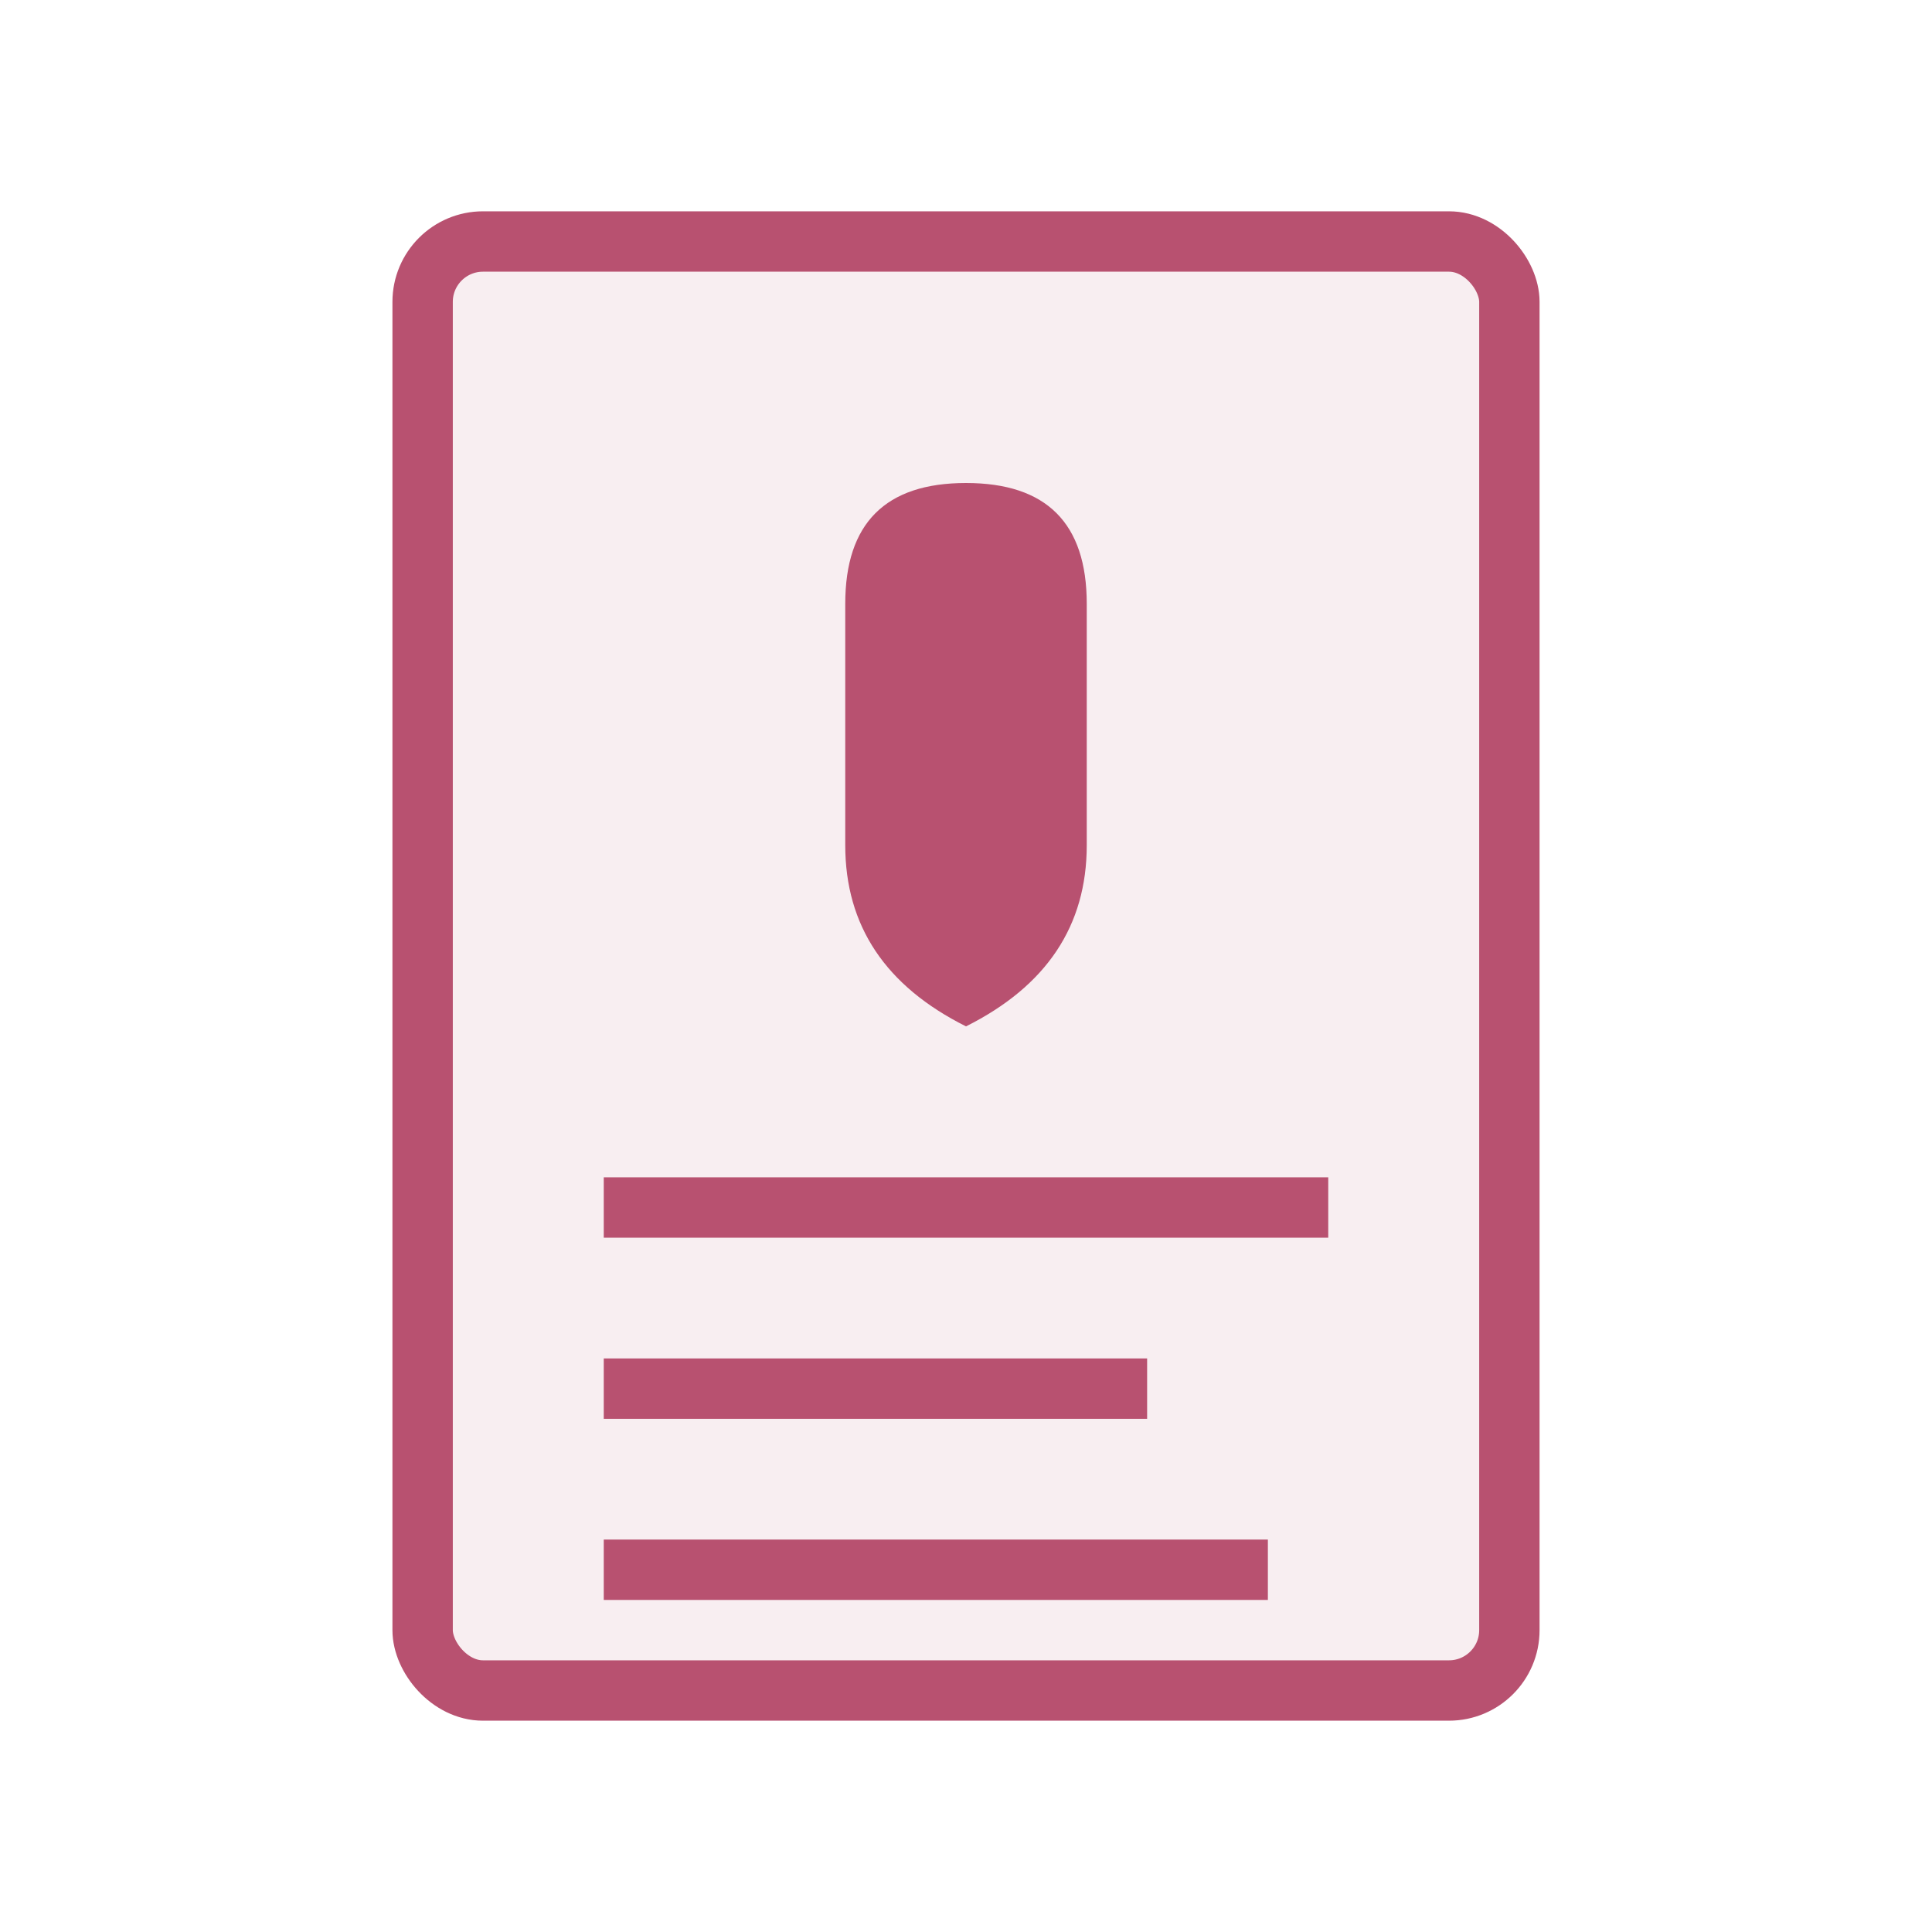
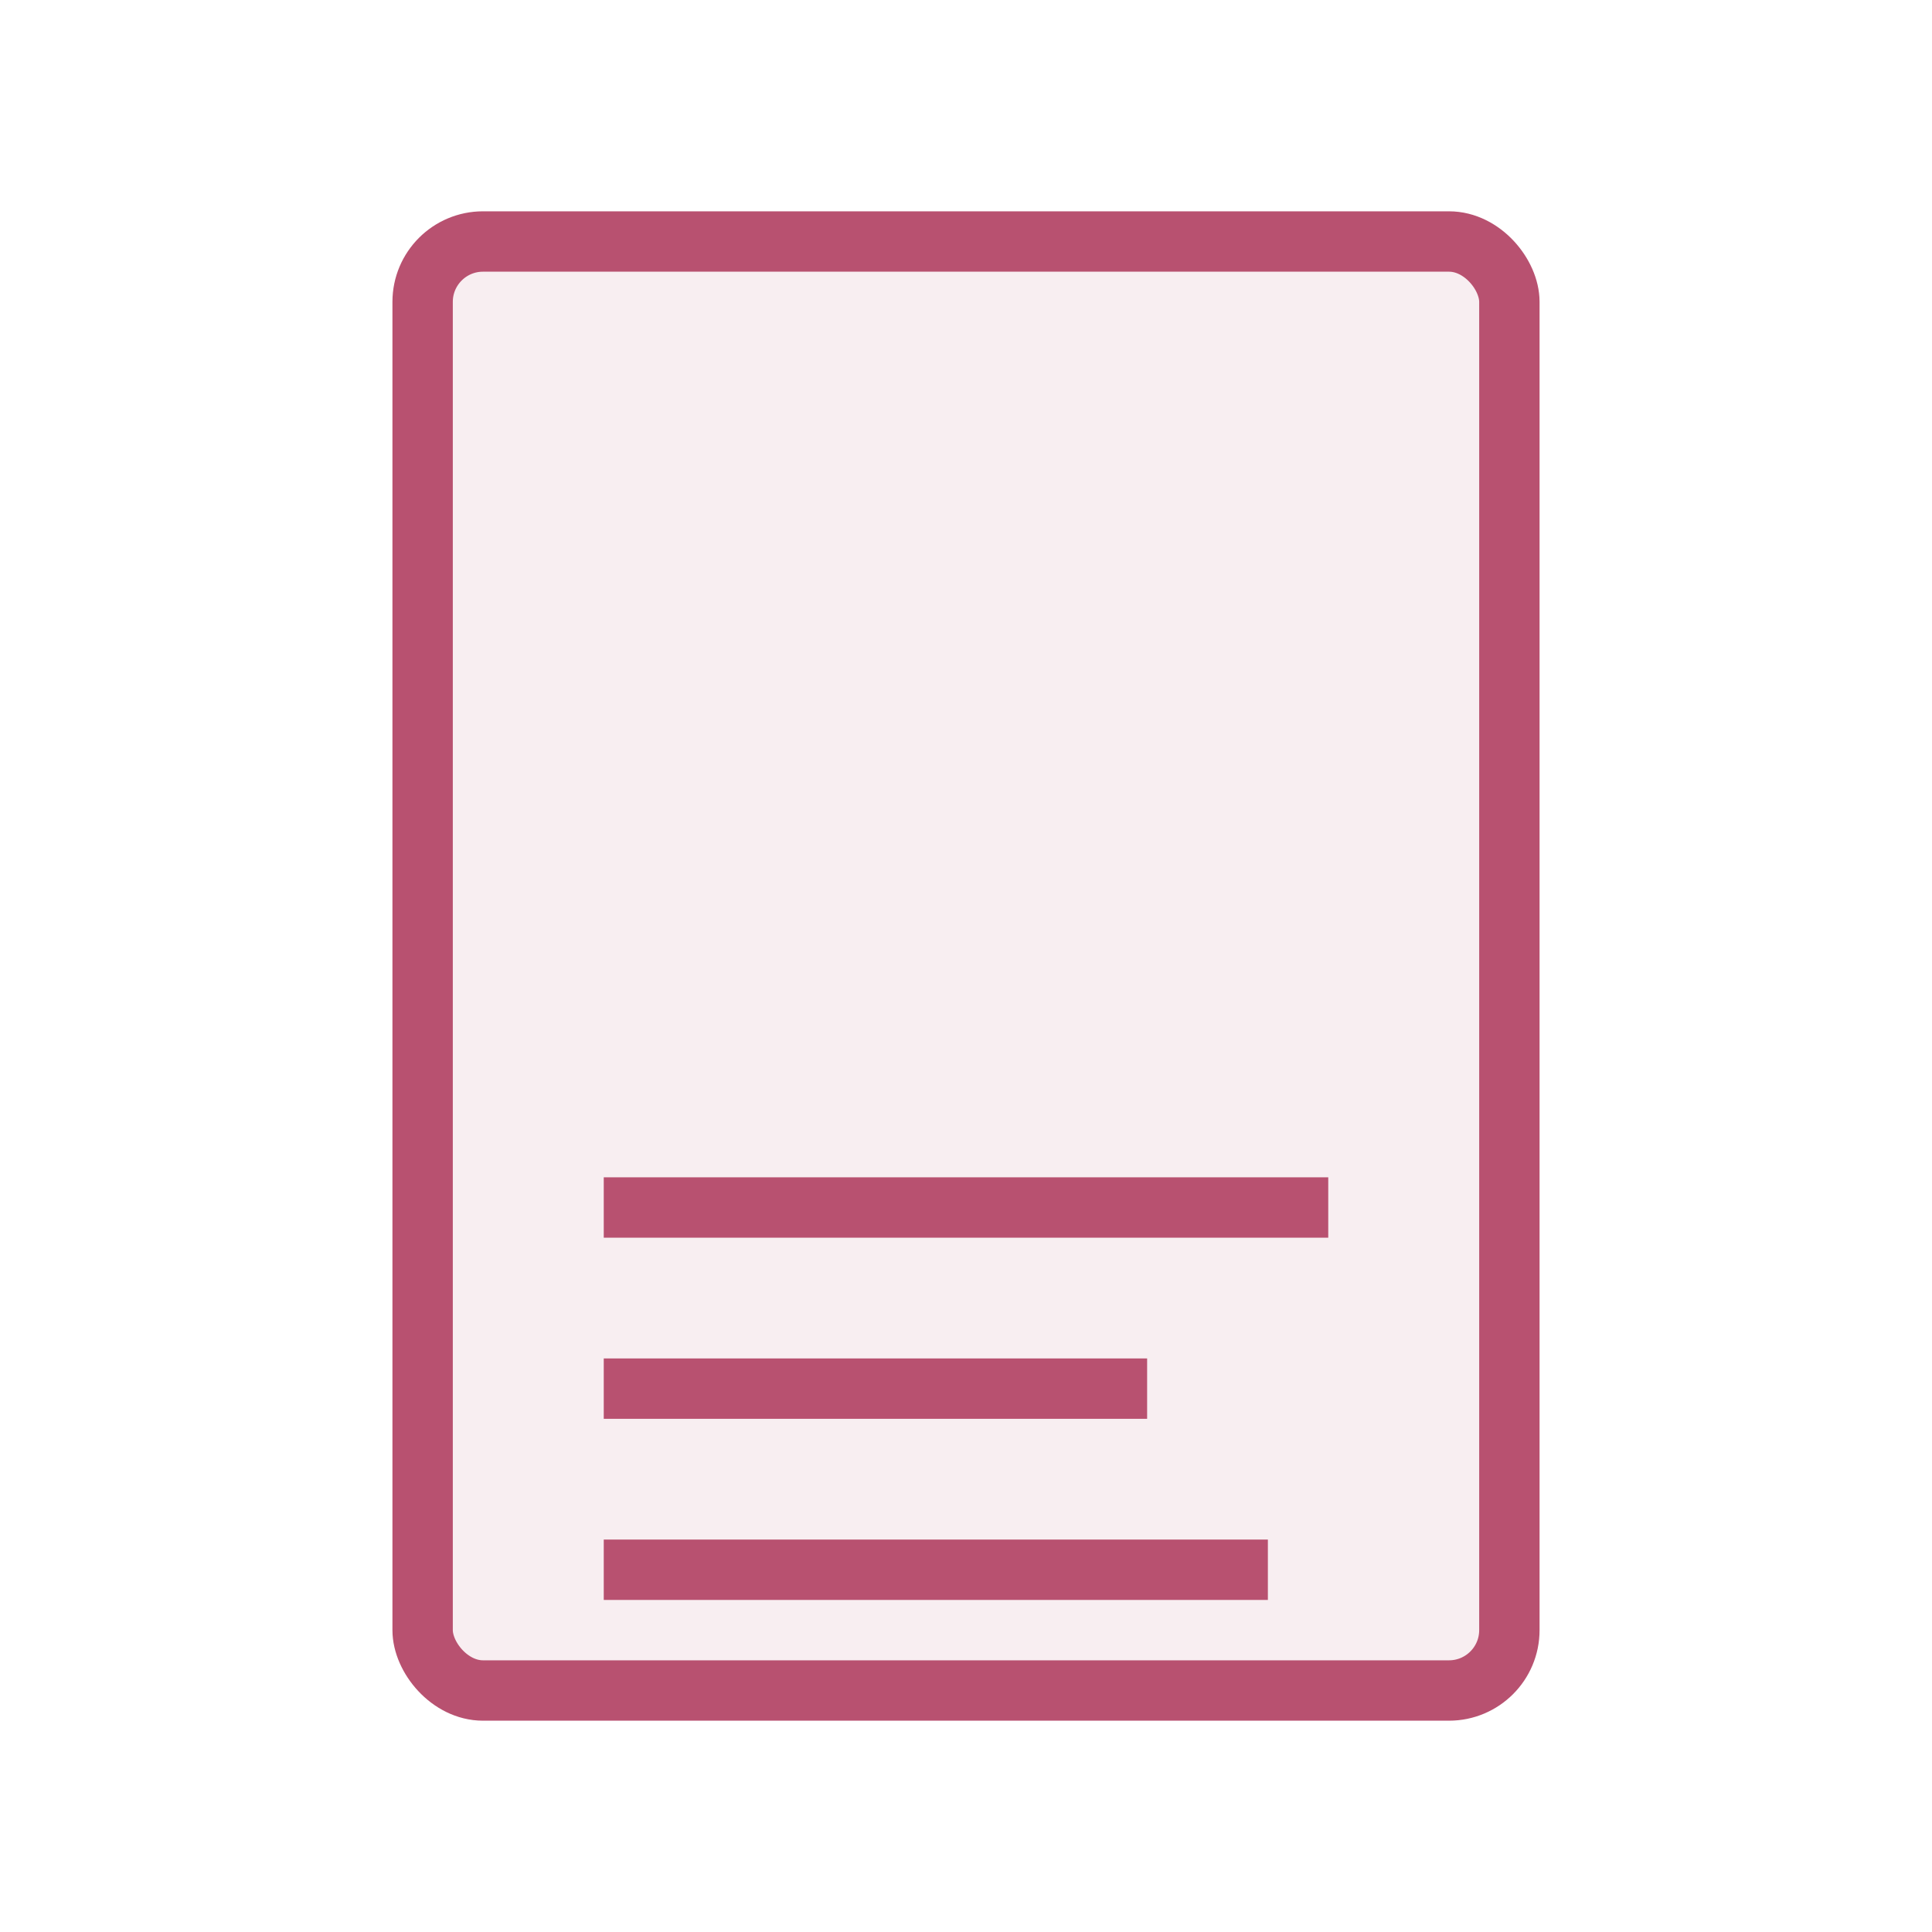
<svg xmlns="http://www.w3.org/2000/svg" viewBox="0 0 64 64" width="64" height="64">
  <rect x="14" y="8" width="36" height="48" rx="2" fill="#B85170" opacity="0.1" />
  <rect x="14" y="8" width="36" height="48" rx="2" fill="none" stroke="#B85170" stroke-width="2" />
-   <path d="M28 20 Q28 16, 32 16 Q36 16, 36 20 L36 28 Q36 32, 32 34 Q28 32, 28 28 Z" fill="#B85170" />
  <line x1="20" y1="40" x2="44" y2="40" stroke="#B85170" stroke-width="2" />
  <line x1="20" y1="46" x2="38" y2="46" stroke="#B85170" stroke-width="2" />
  <line x1="20" y1="52" x2="42" y2="52" stroke="#B85170" stroke-width="2" />
</svg>